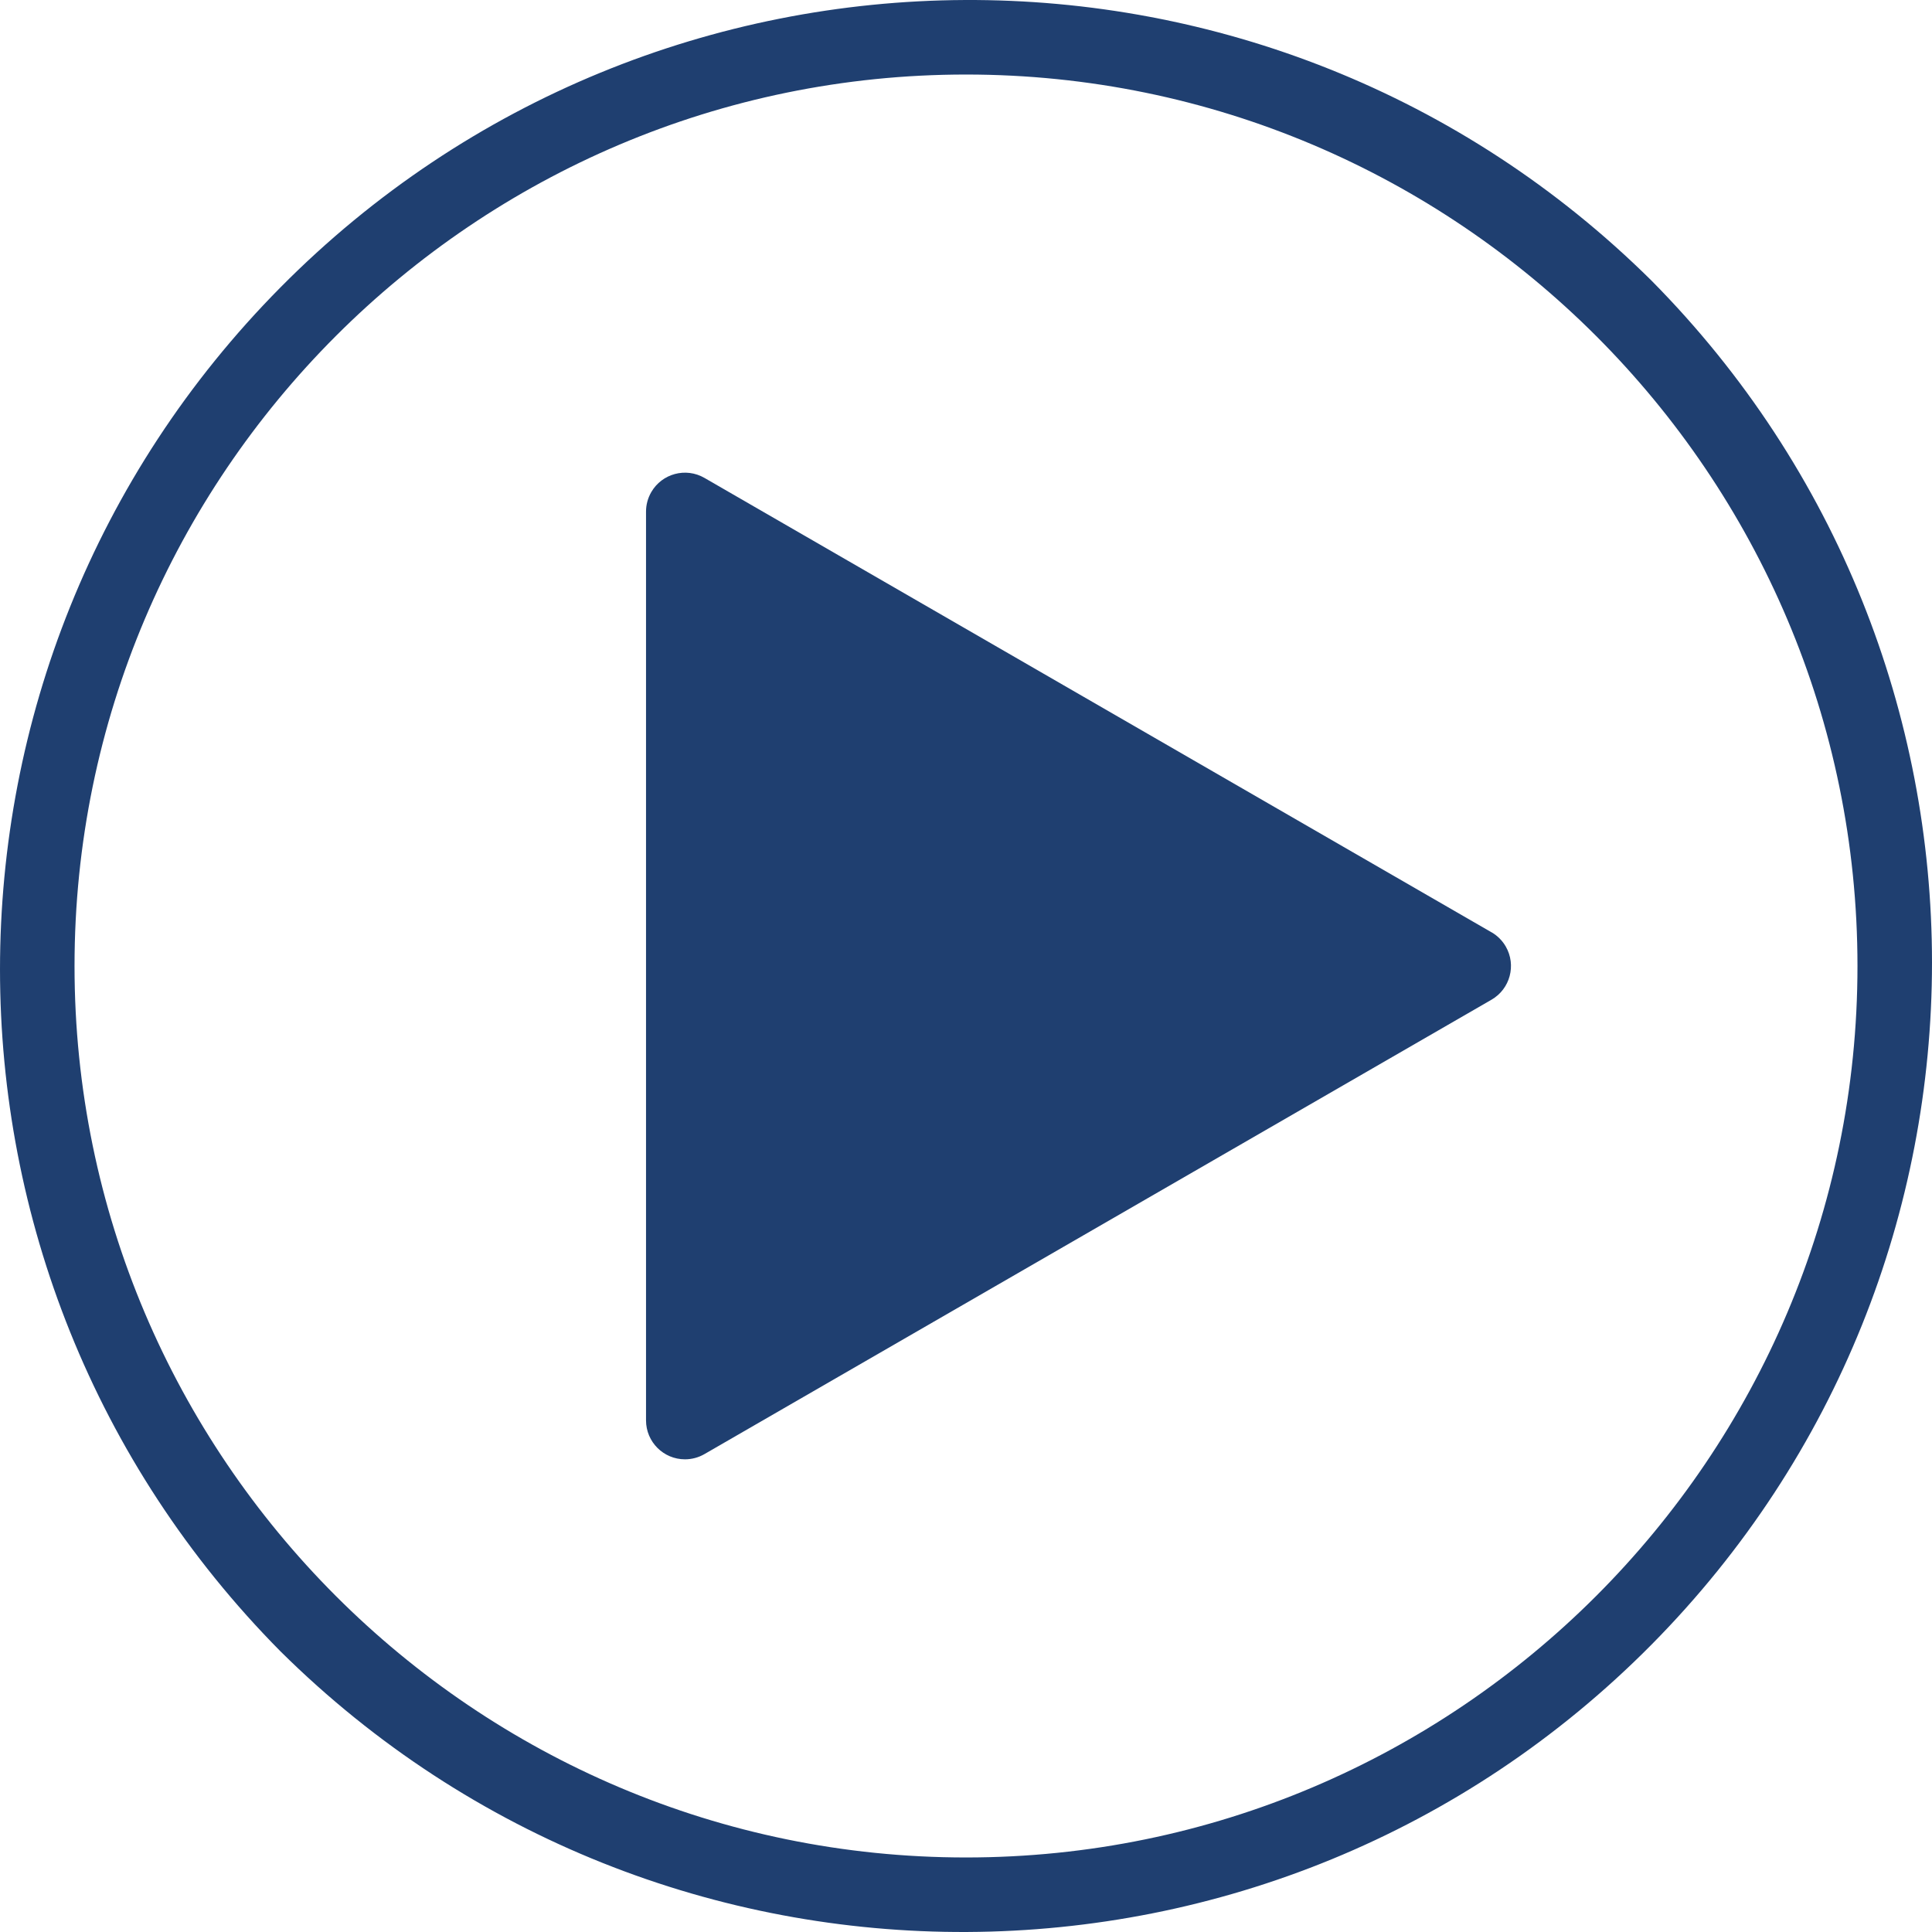
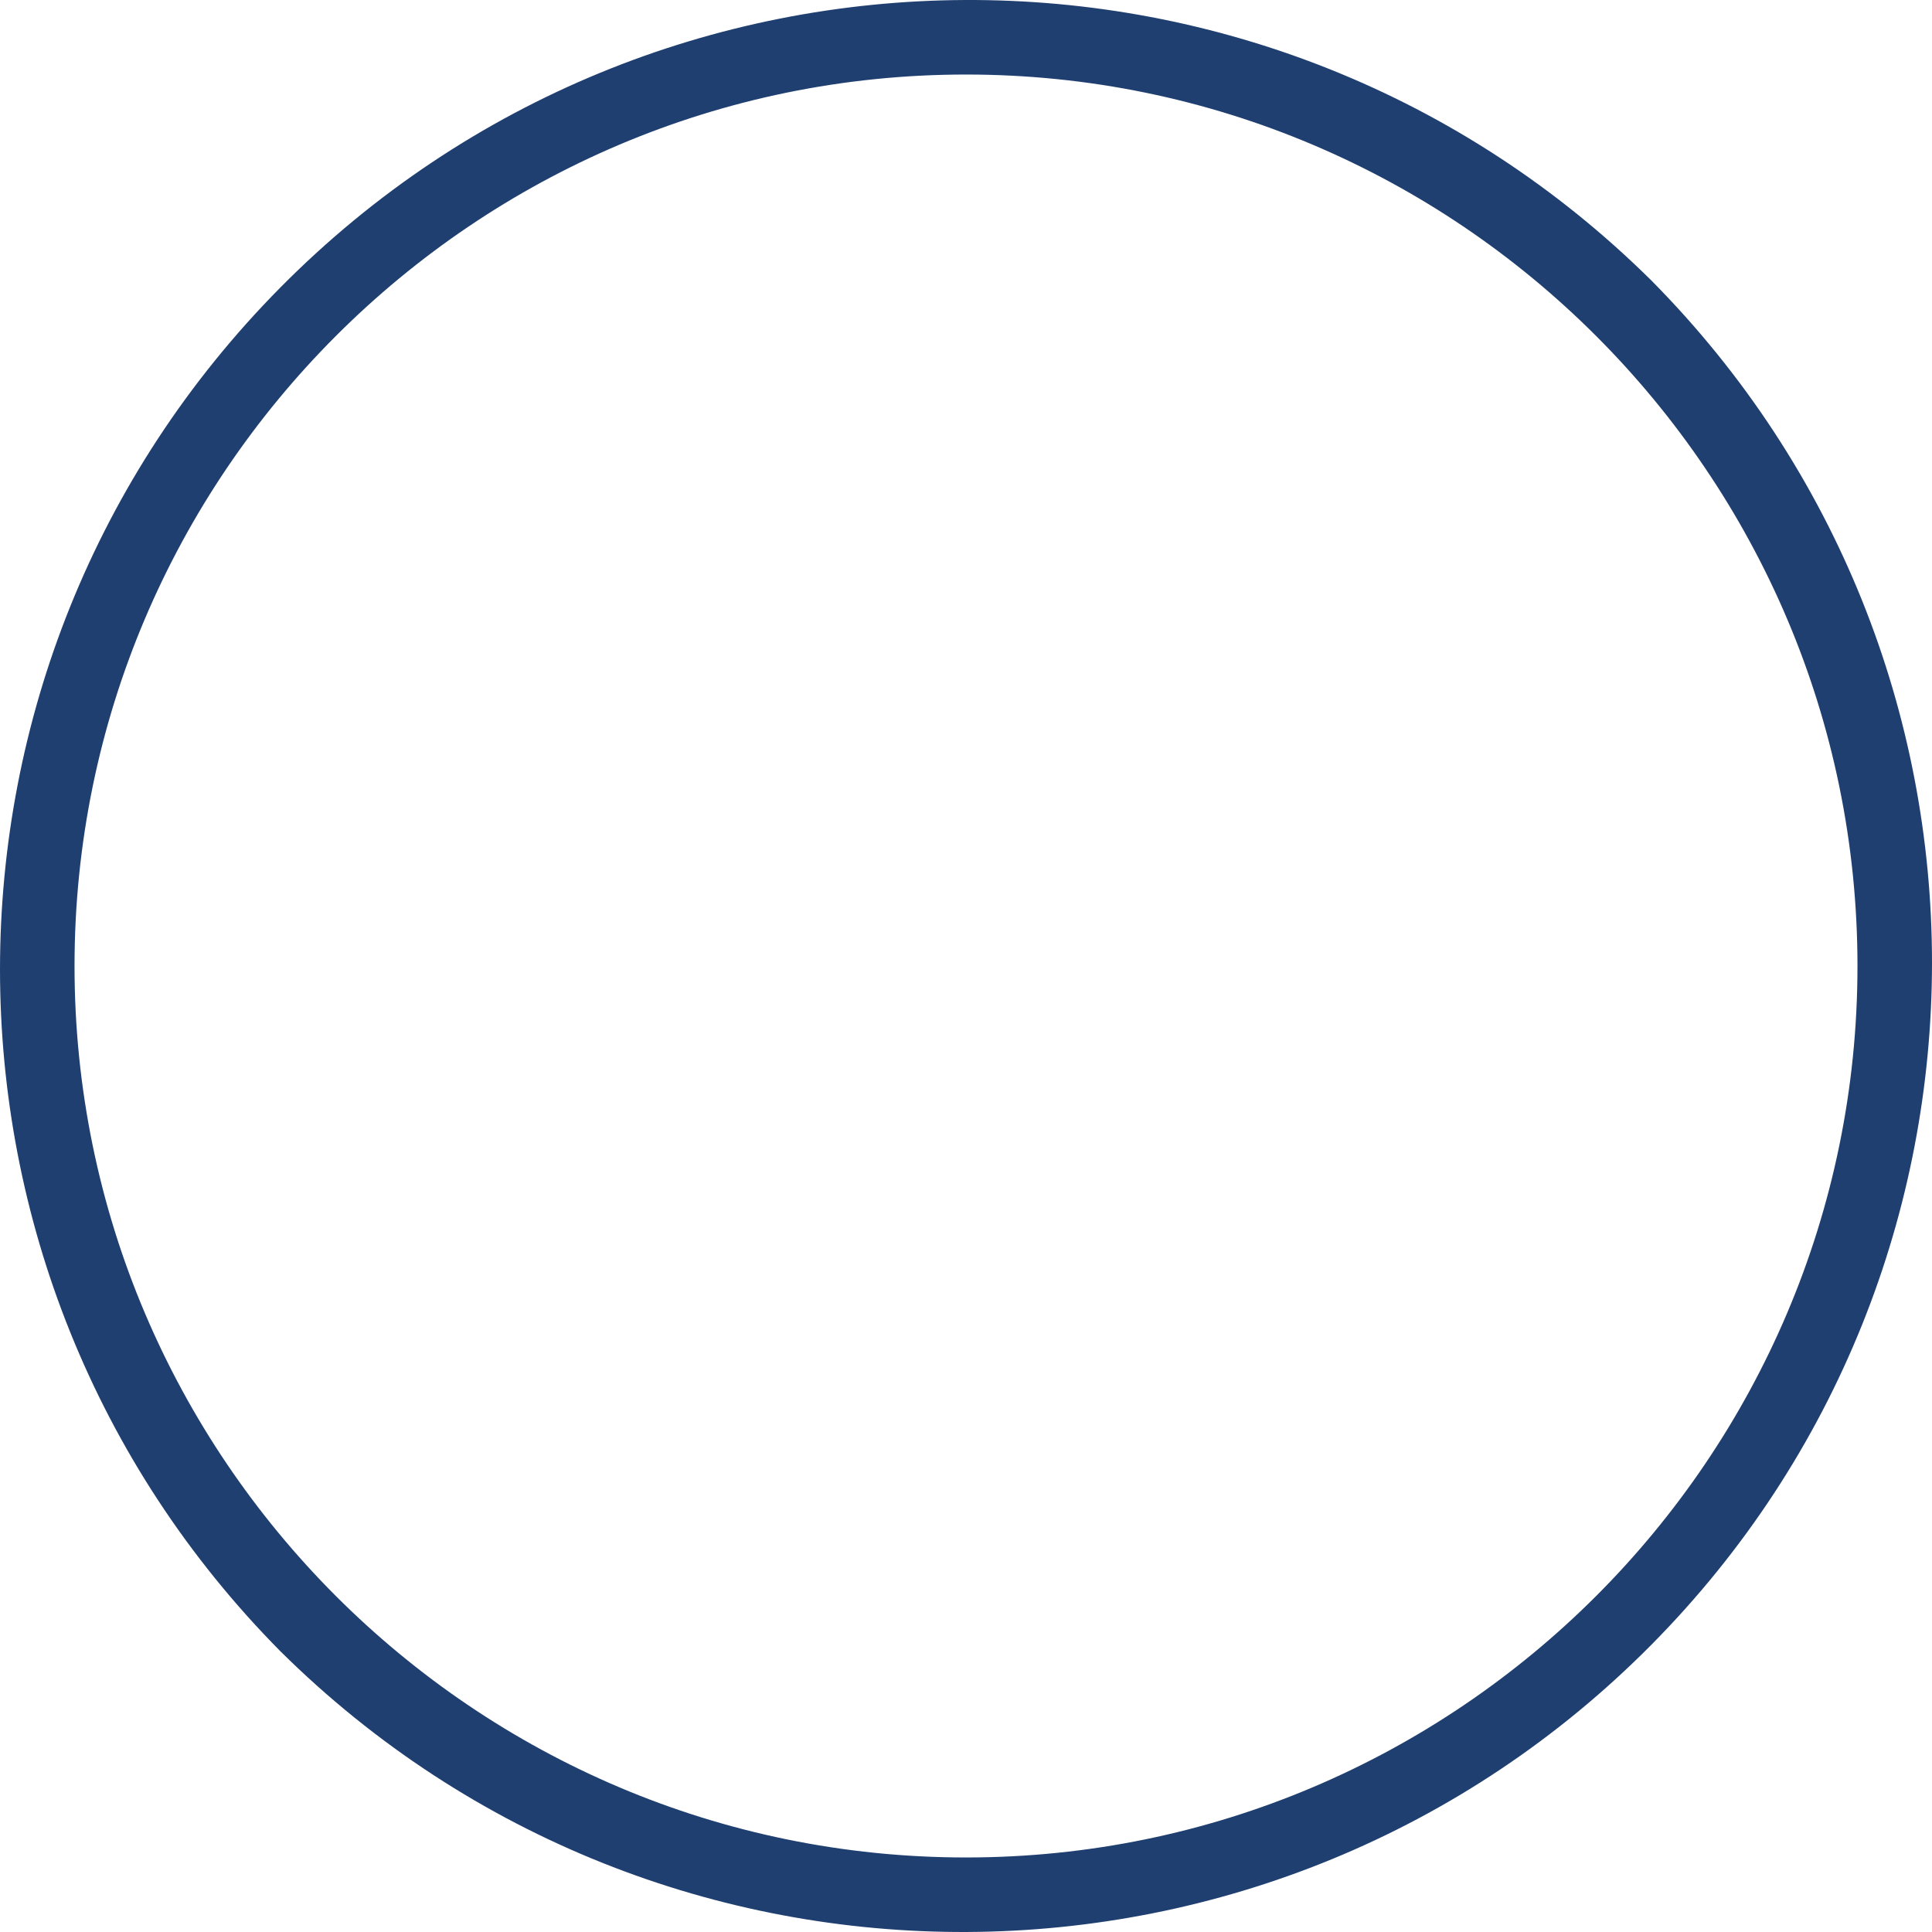
<svg xmlns="http://www.w3.org/2000/svg" version="1.1" width="512" height="512" x="0" y="0" viewBox="0 0 439.575 439.575" style="enable-background:new 0 0 512 512" xml:space="preserve" class="">
  <g>
    <g>
      <g>
        <g>
          <path d="M375.741,63.834c-86.554-85.707-226.199-85.021-311.906,1.533c-85.112,85.953-85.112,224.421,0,310.374     c86.554,85.707,226.199,85.021,311.906-1.533C460.853,288.255,460.853,149.787,375.741,63.834z M219.788,422.618     c-111.842,0-202.831-90.988-202.831-202.831S107.945,16.957,219.788,16.957s202.831,90.988,202.831,202.831     S331.63,422.618,219.788,422.618z" fill="#1f3f70" data-original="#000000" class="" />
-           <path d="M339.349,212.108v0.01L160.277,108.733c-4.238-2.447-9.658-0.995-12.105,3.244c-0.777,1.346-1.187,2.872-1.187,4.427     v206.769c0.002,4.894,3.972,8.86,8.866,8.857c1.554-0.001,3.081-0.41,4.427-1.187l179.072-103.385     c4.239-2.446,5.692-7.866,3.246-12.105C341.817,214.005,340.698,212.886,339.349,212.108z" fill="#1f3f70" data-original="#000000" class="" />
        </g>
      </g>
    </g>
    <g>
</g>
    <g>
</g>
    <g>
</g>
    <g>
</g>
    <g>
</g>
    <g>
</g>
    <g>
</g>
    <g>
</g>
    <g>
</g>
    <g>
</g>
    <g>
</g>
    <g>
</g>
    <g>
</g>
    <g>
</g>
    <g>
</g>
  </g>
</svg>